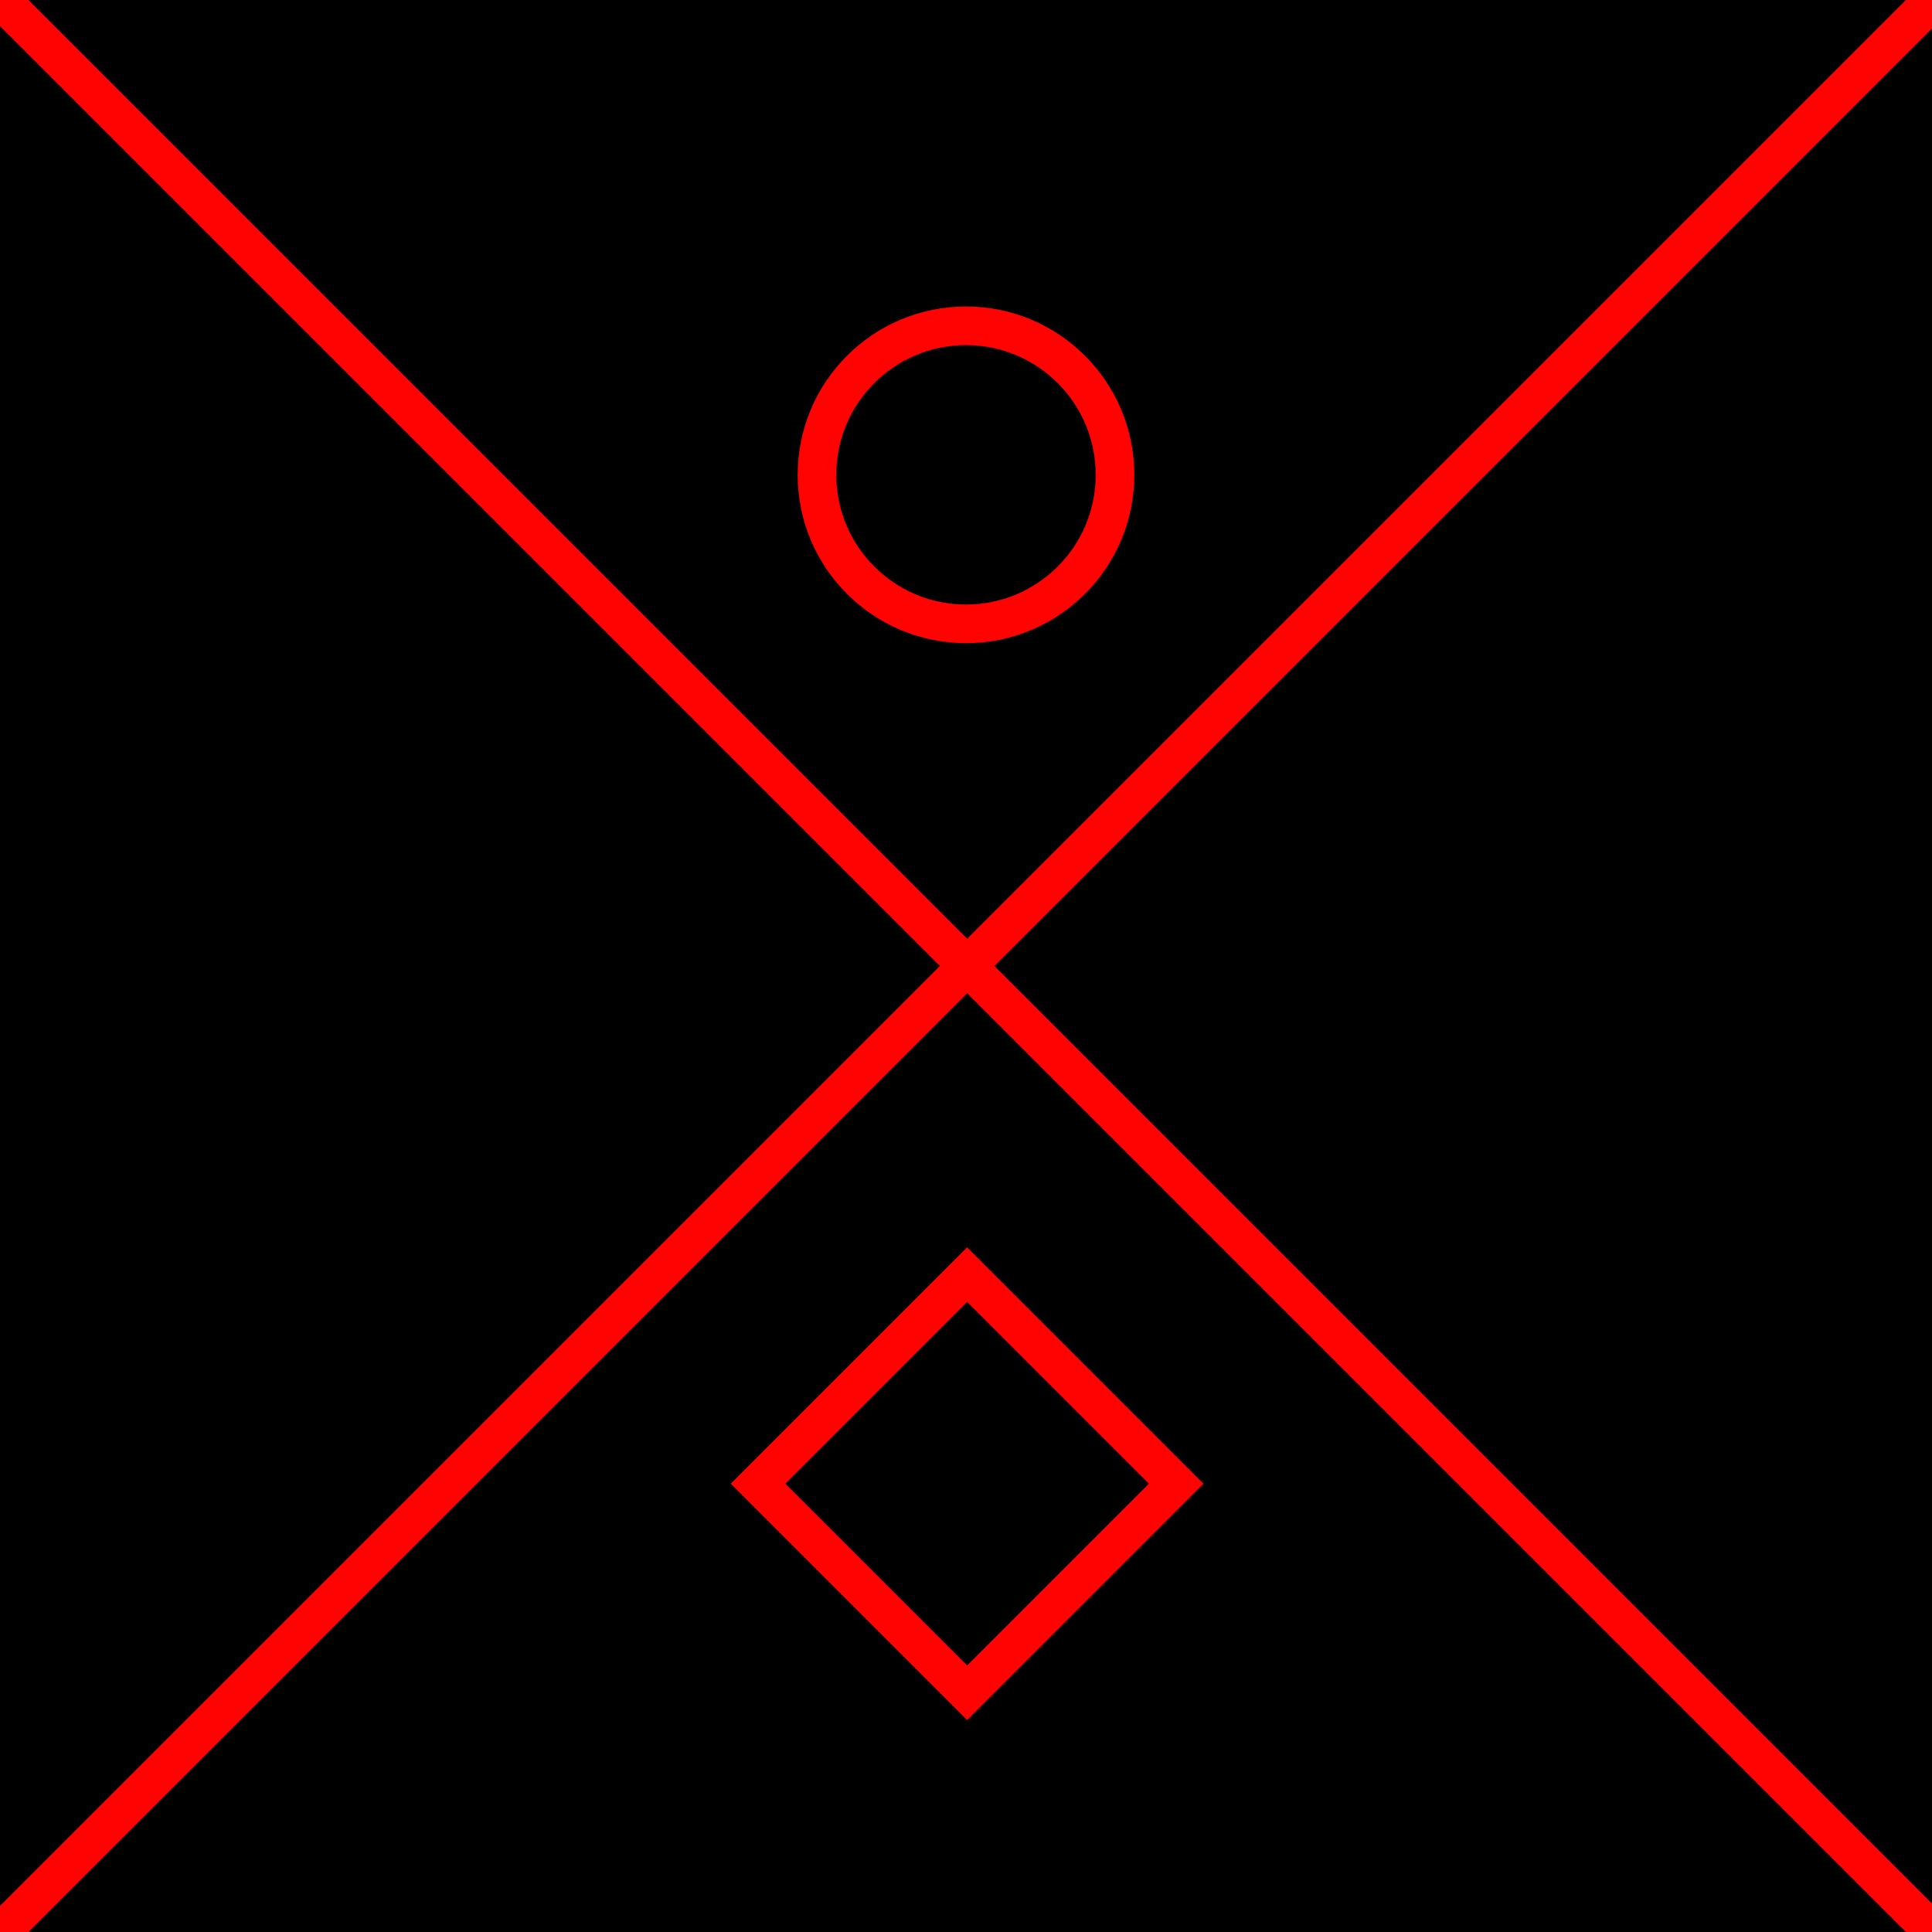
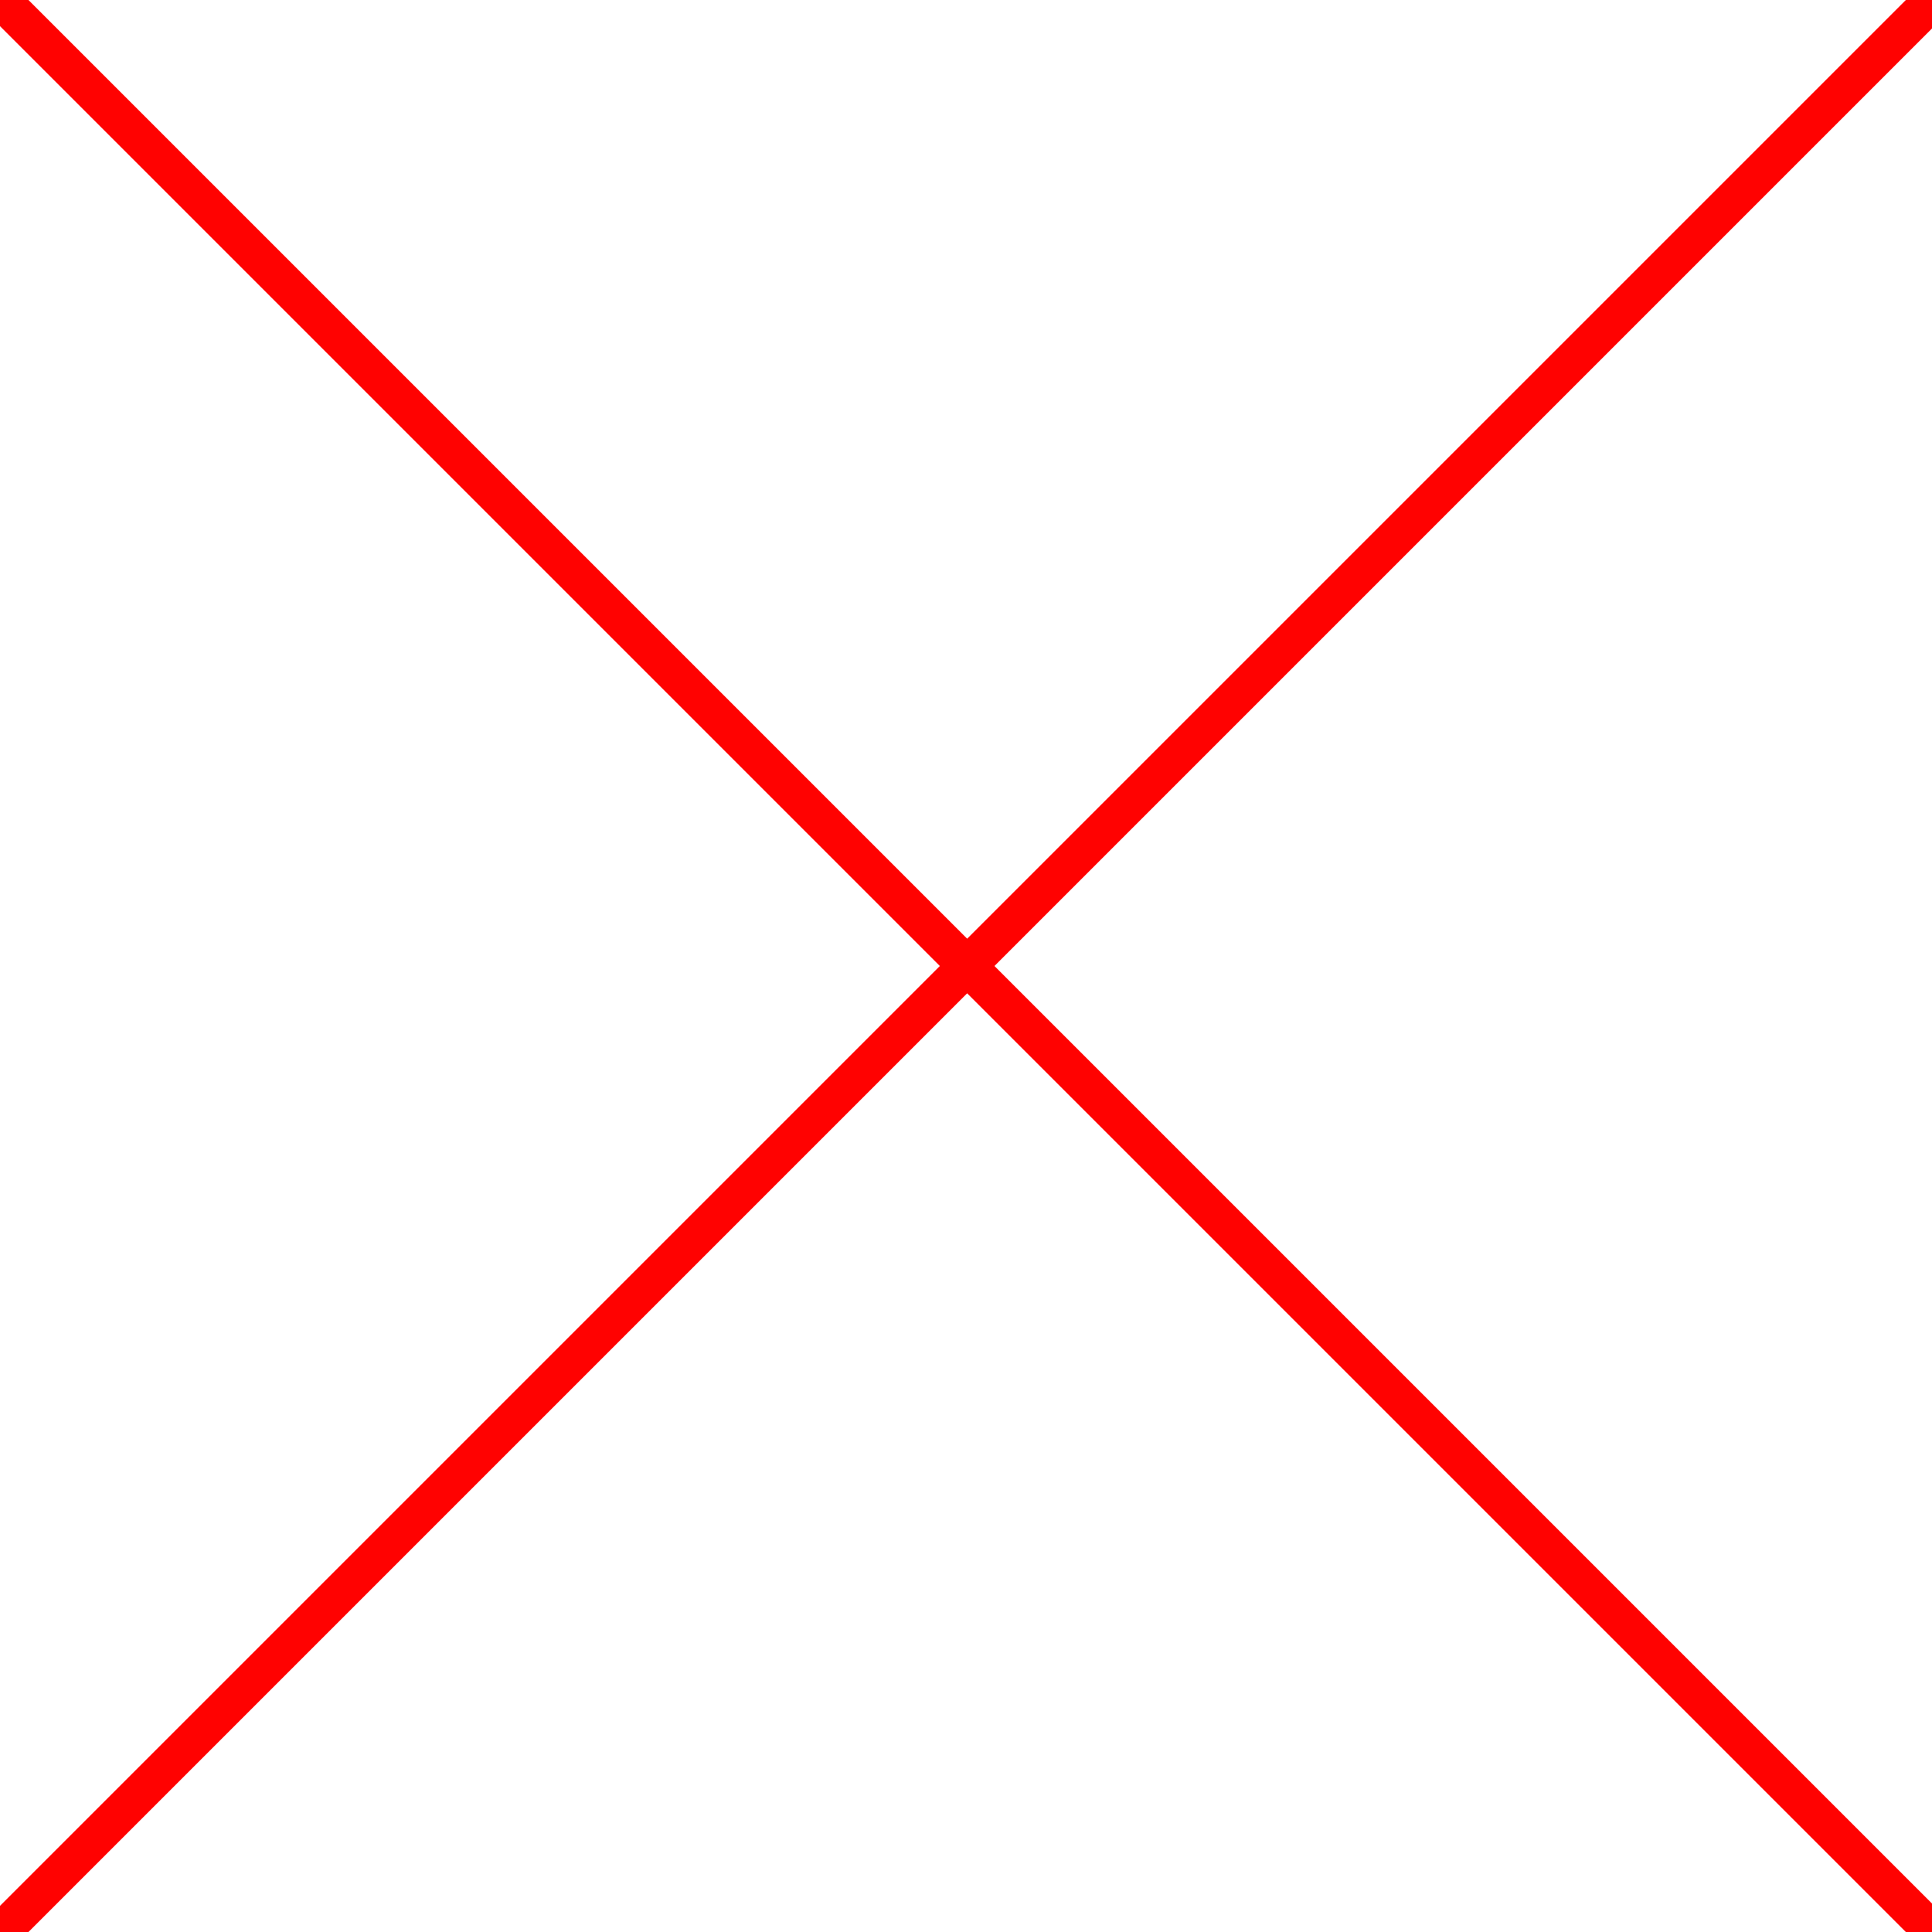
<svg xmlns="http://www.w3.org/2000/svg" id="Layer_1" viewBox="0 0 300 300">
  <defs>
    <style> .cls-1 { fill: none; stroke: #ff0201; stroke-miterlimit: 10; stroke-width: 6px; } </style>
  </defs>
-   <rect x="0" y="0" width="300" height="300" />
  <polyline class="cls-1" points="-2.48 302.66 66.82 233.36 80.88 219.3 150.18 150 -2.48 -2.66" />
  <polyline class="cls-1" points="302.84 -2.66 233.54 66.64 219.48 80.7 150.18 150 302.84 302.66" />
-   <circle class="cls-1" cx="150" cy="73.73" r="23.14" />
-   <rect class="cls-1" x="127.22" y="207.43" width="45.91" height="45.91" transform="translate(-118.92 173.67) rotate(-45)" />
</svg>